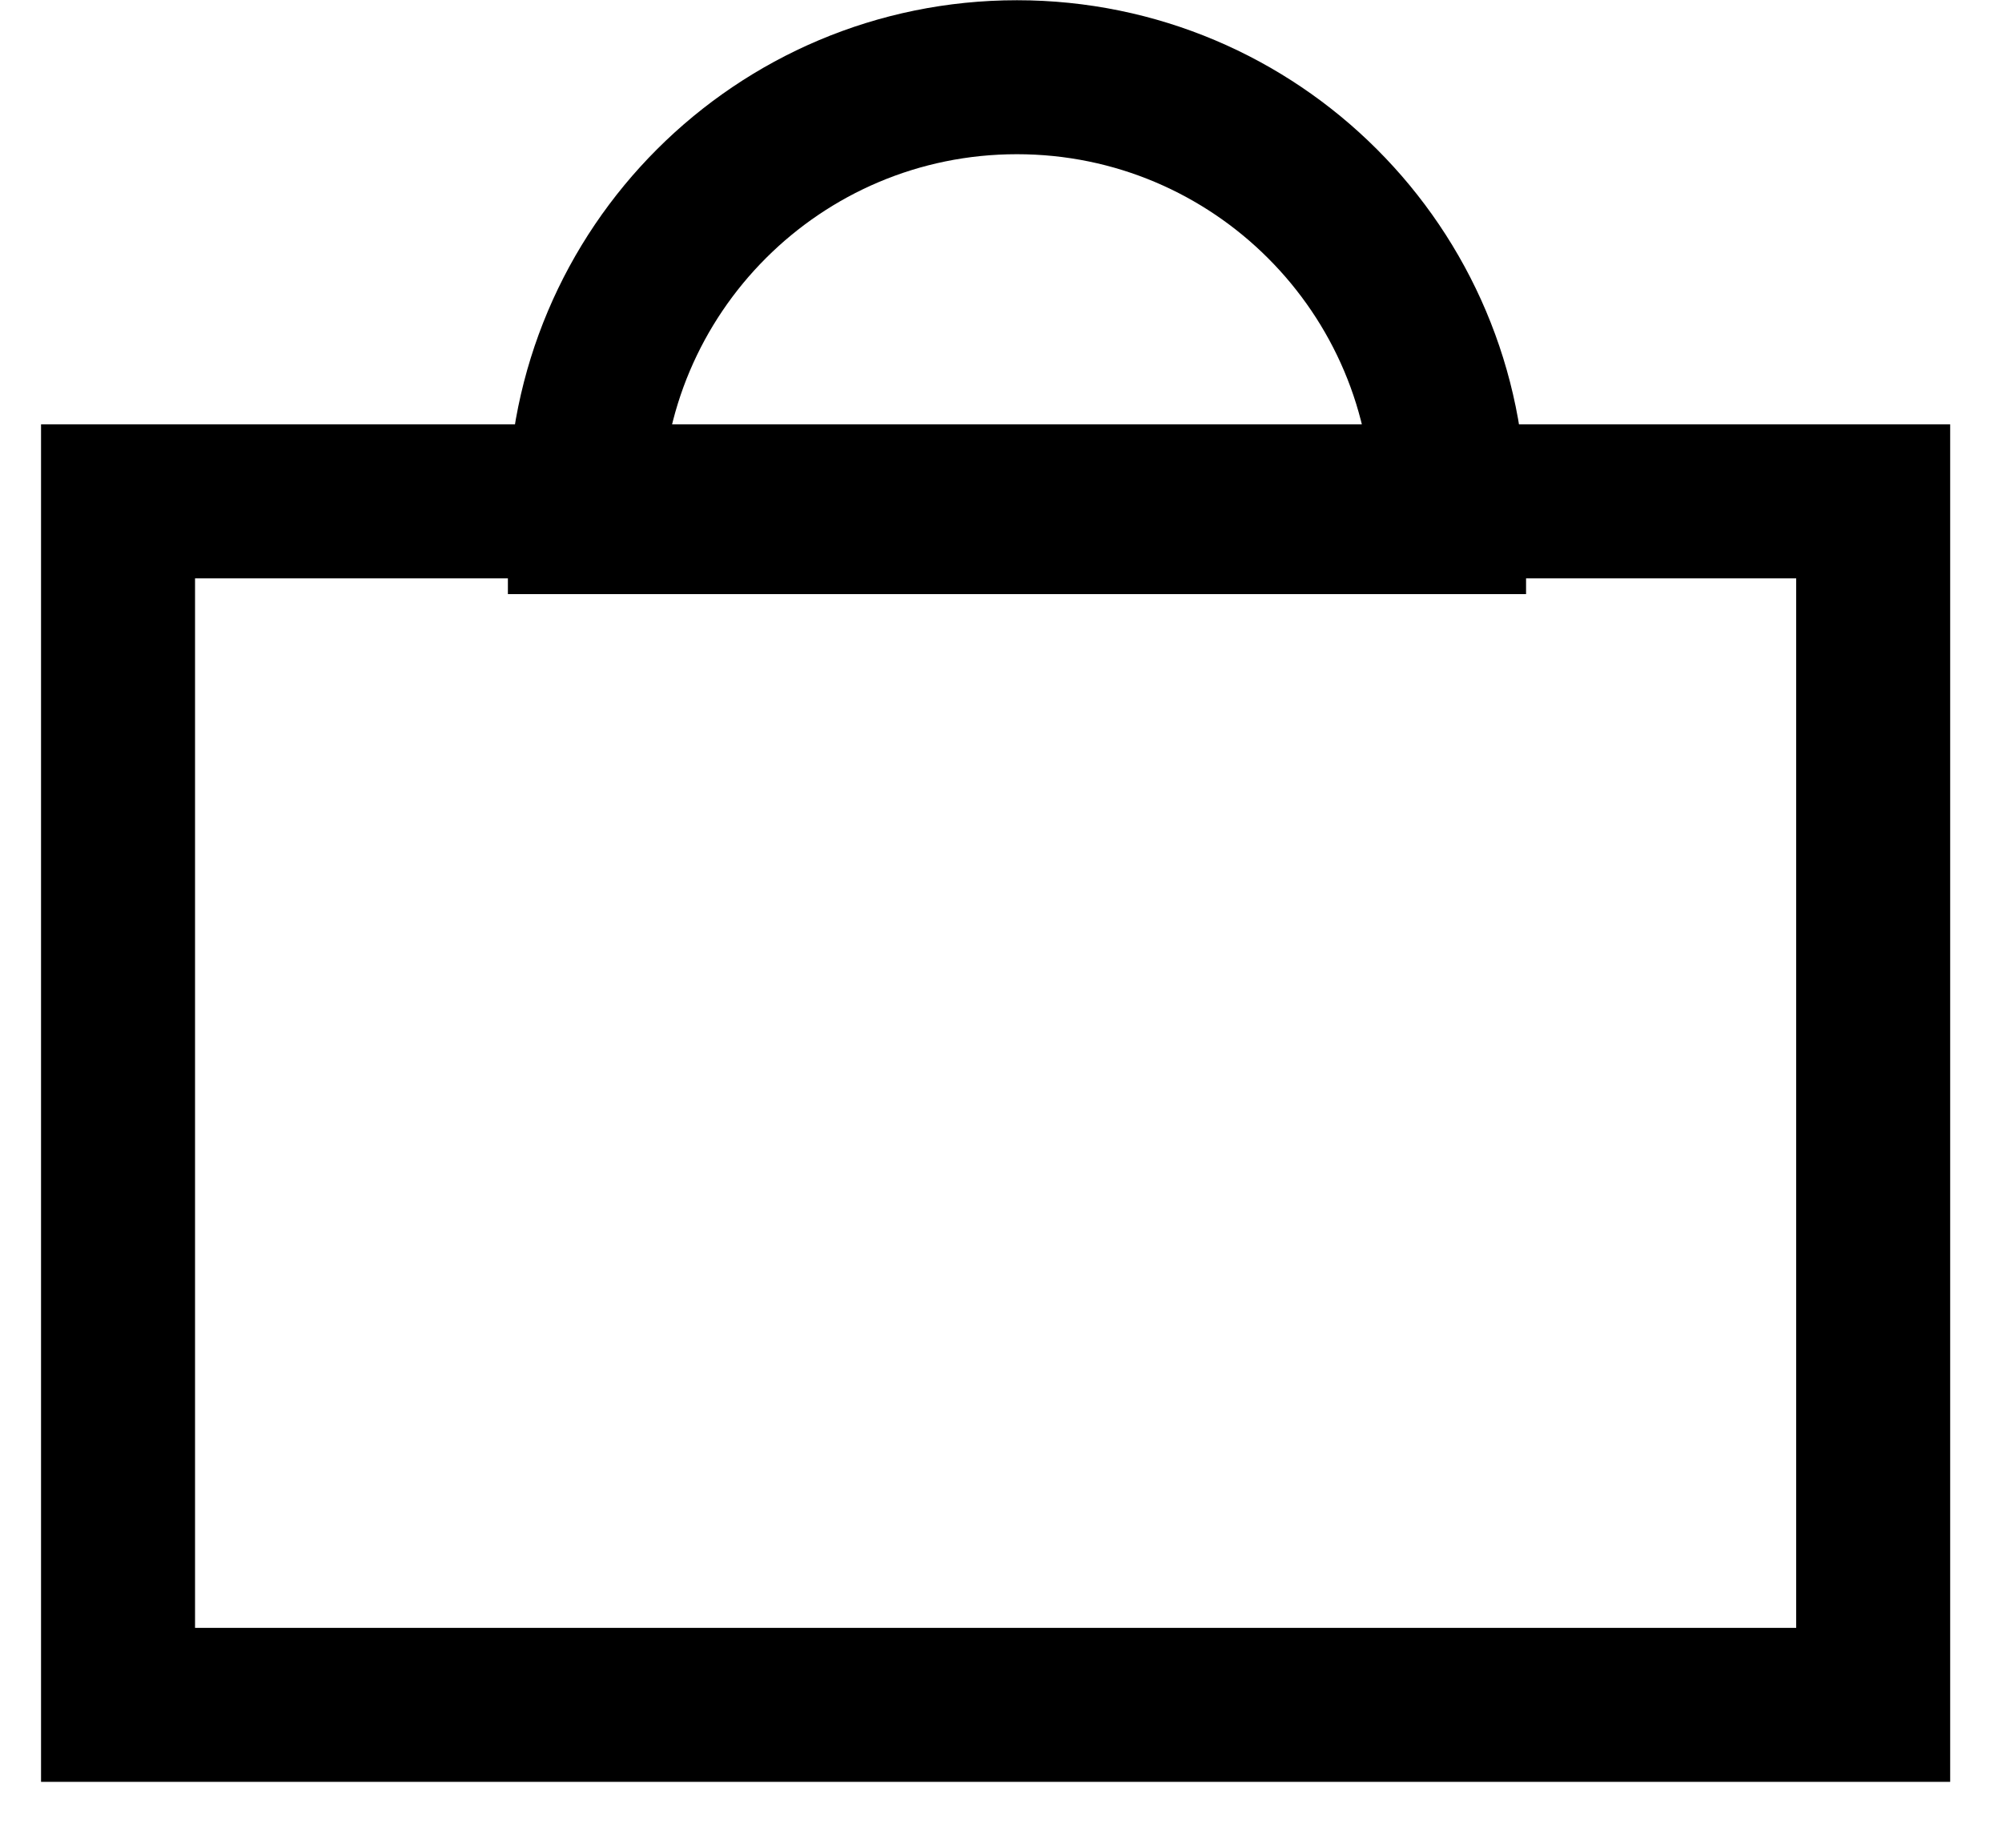
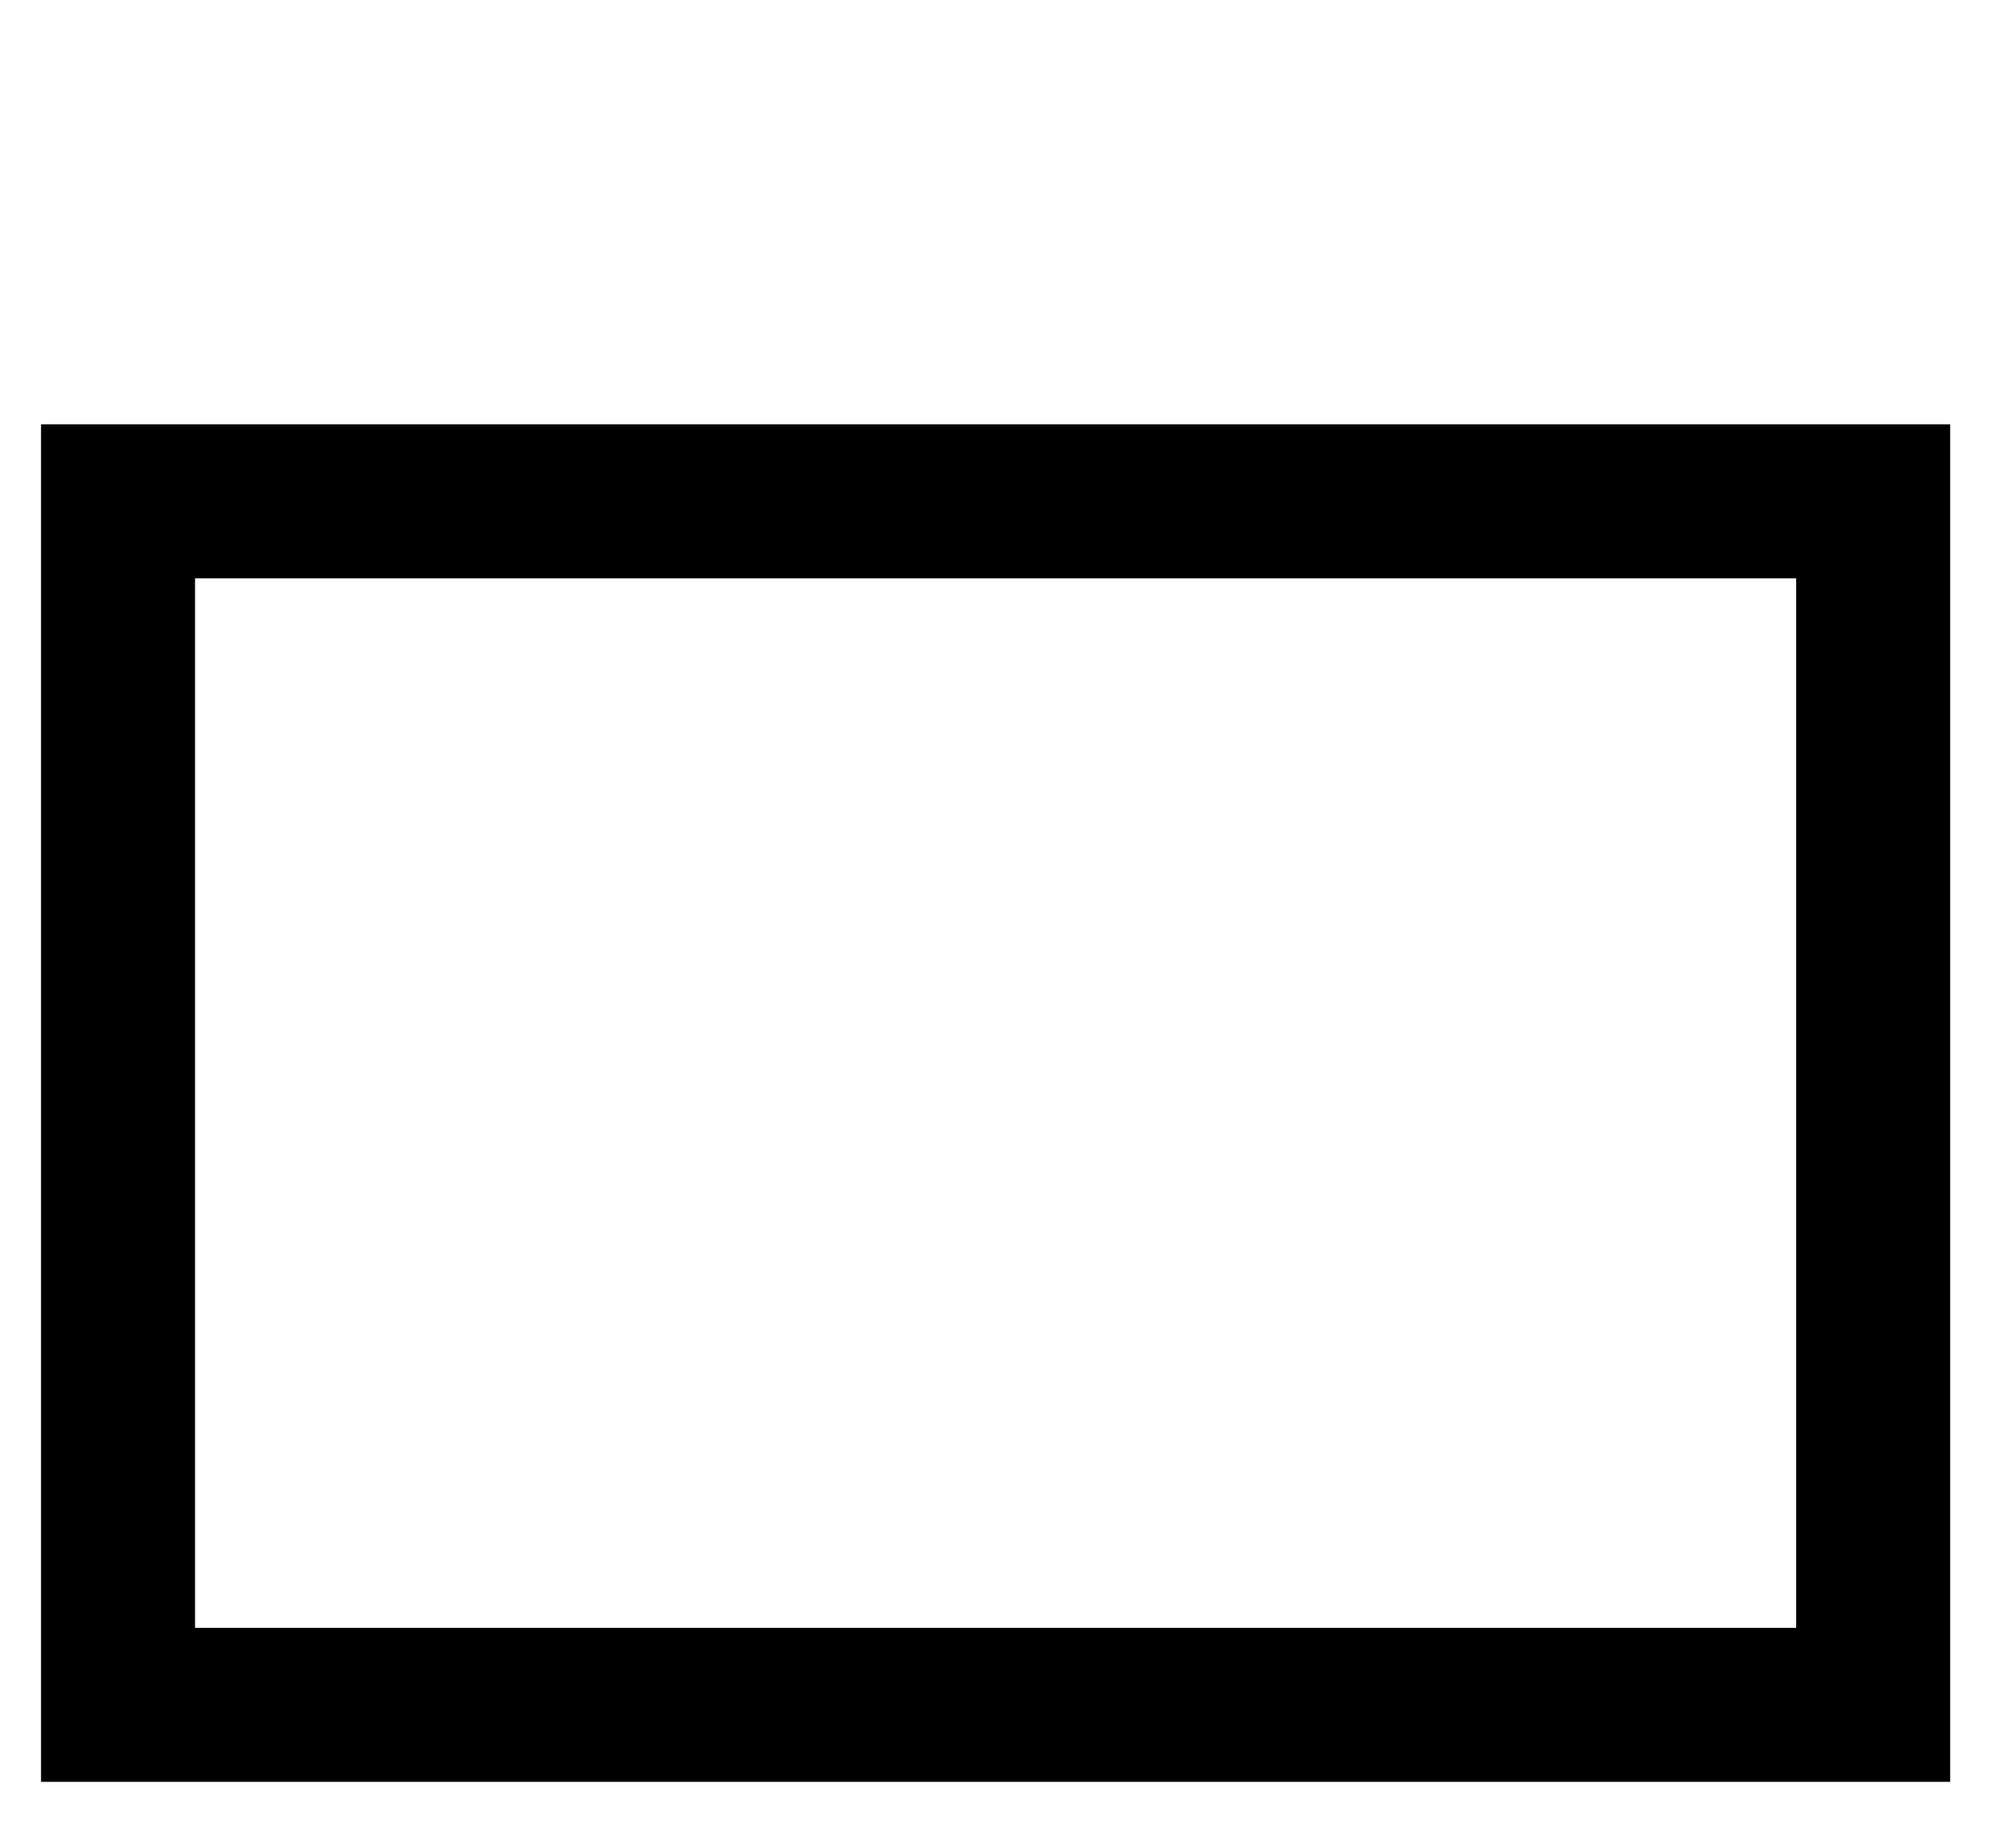
<svg xmlns="http://www.w3.org/2000/svg" width="26" height="24" viewBox="0 0 26 24" fill="none">
  <rect x="1.533" y="6.512" width="22.794" height="15.632" stroke="black" stroke-width="2" />
-   <path d="M13.207 1.003C16.306 1.003 18.819 3.515 18.819 6.614V6.717H7.596V6.614C7.596 3.515 10.108 1.003 13.207 1.003Z" stroke="black" stroke-width="2" />
</svg>